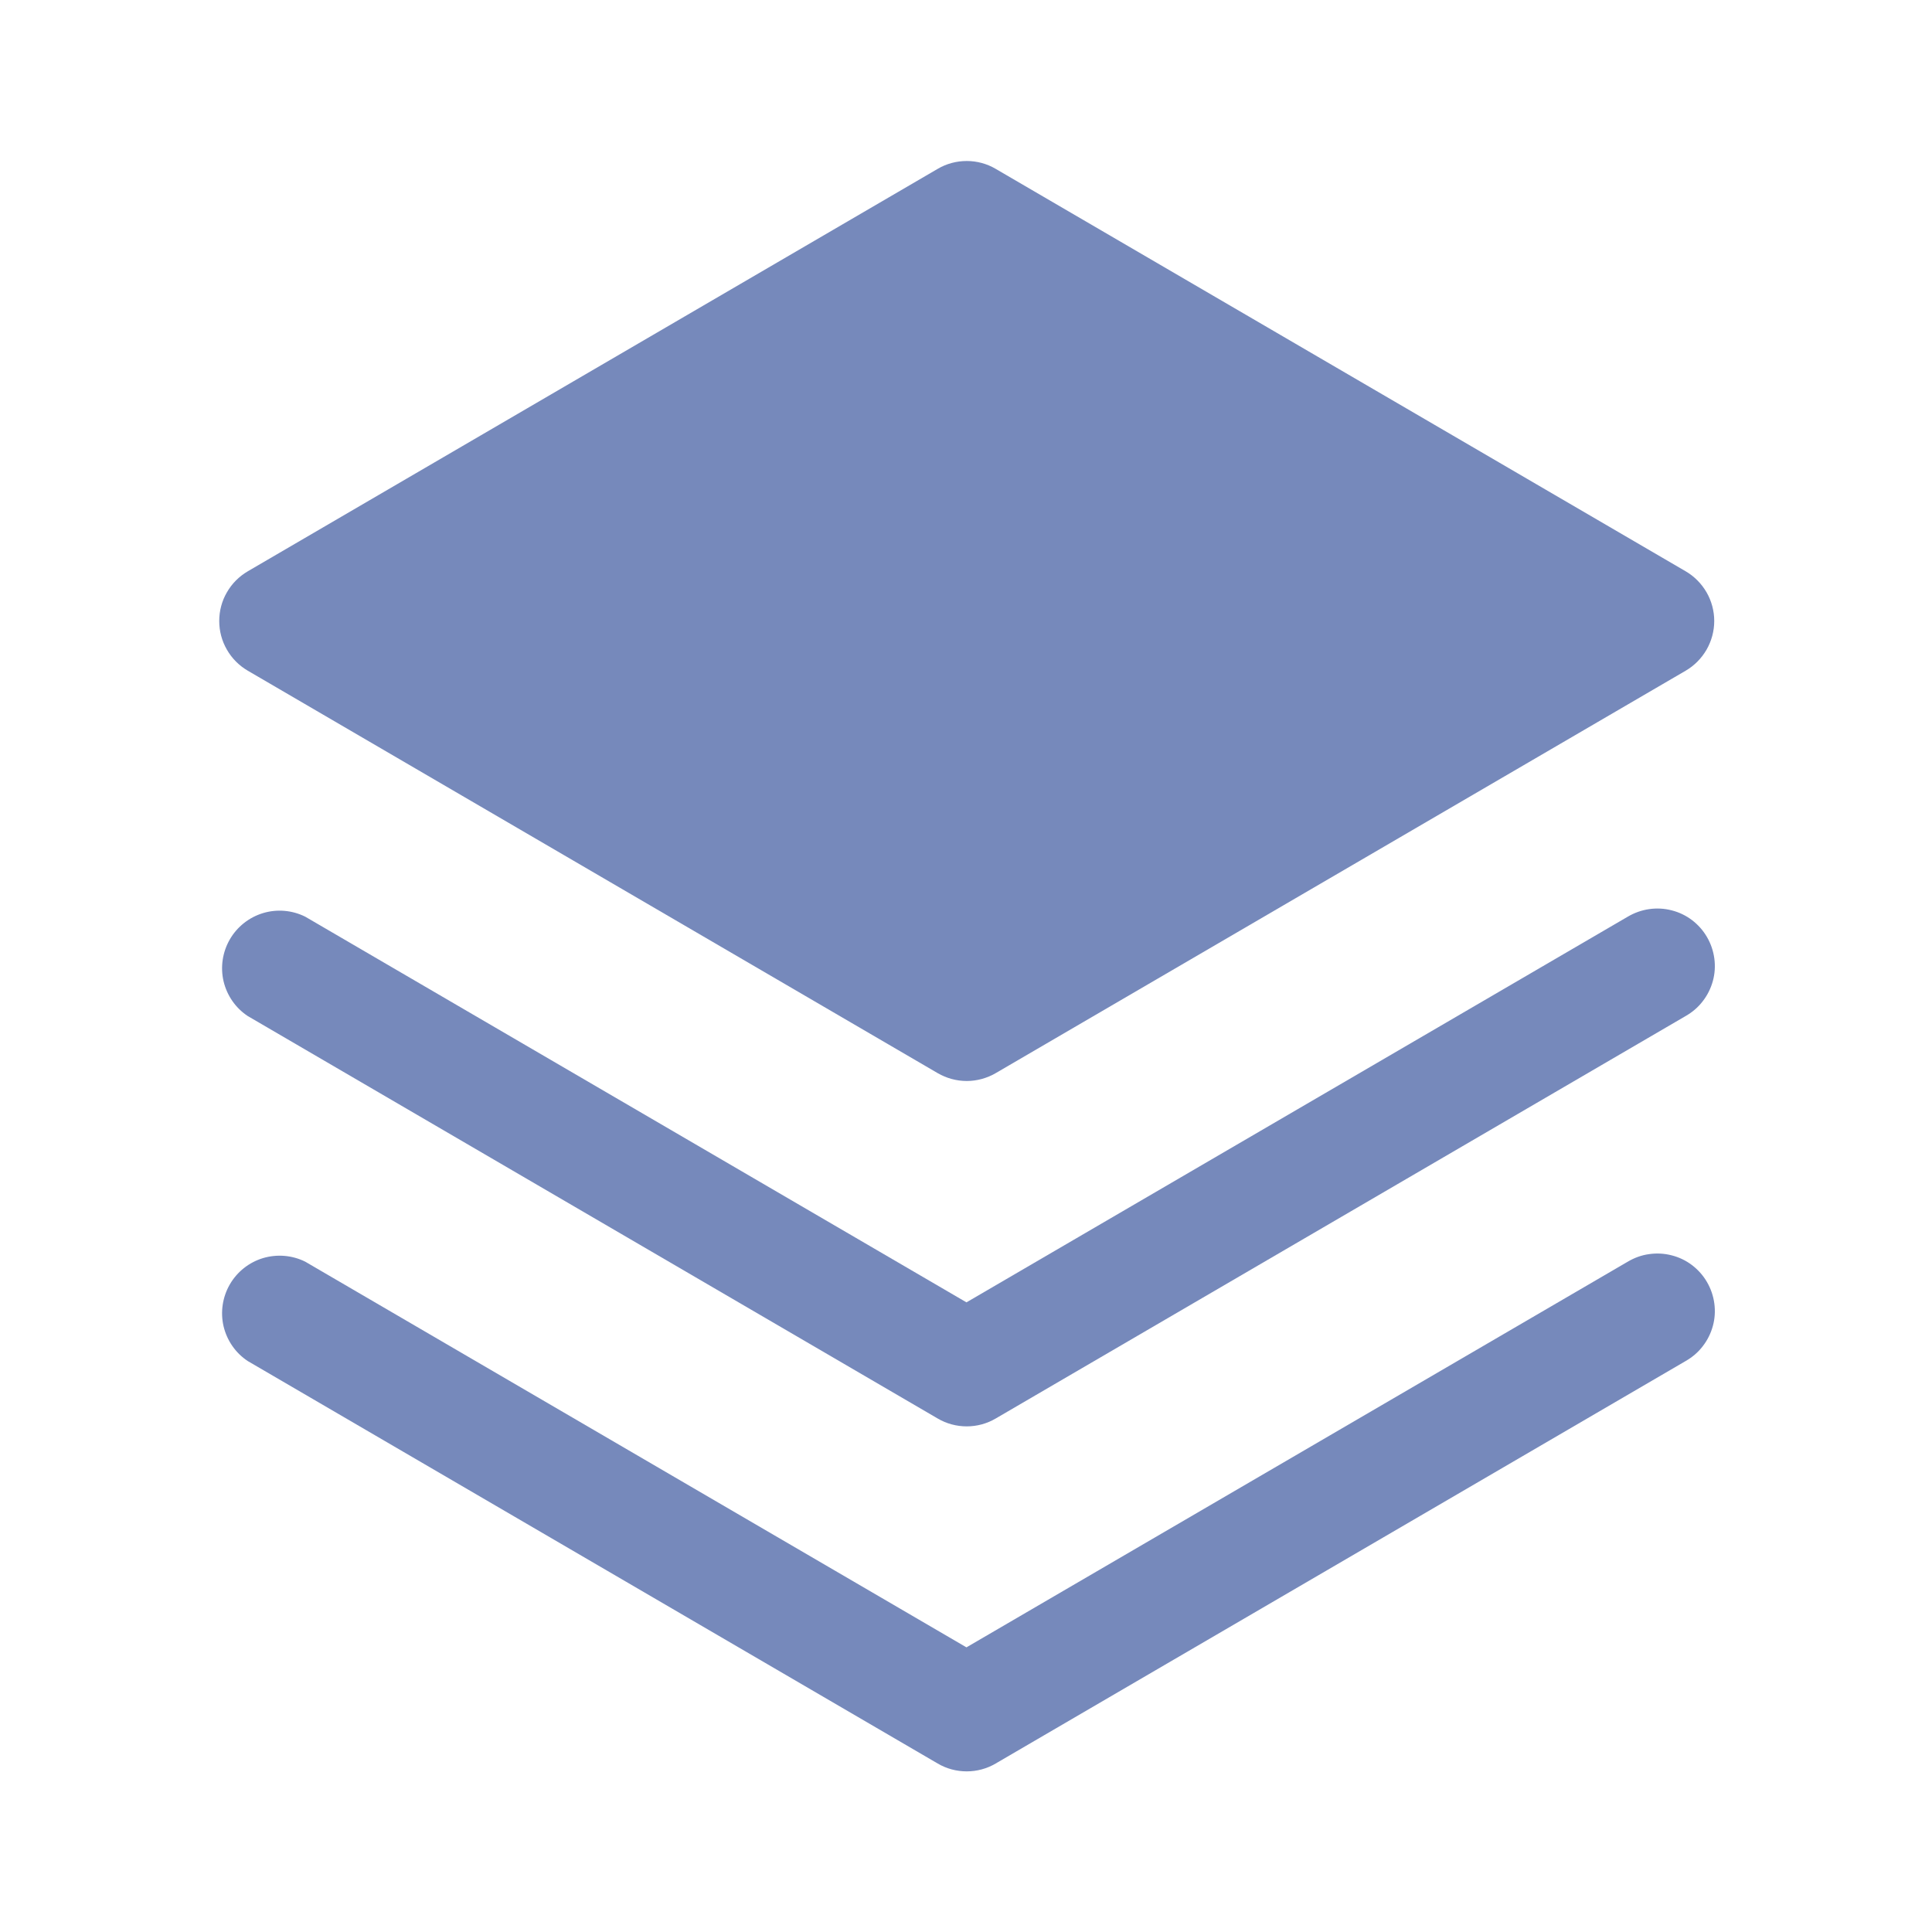
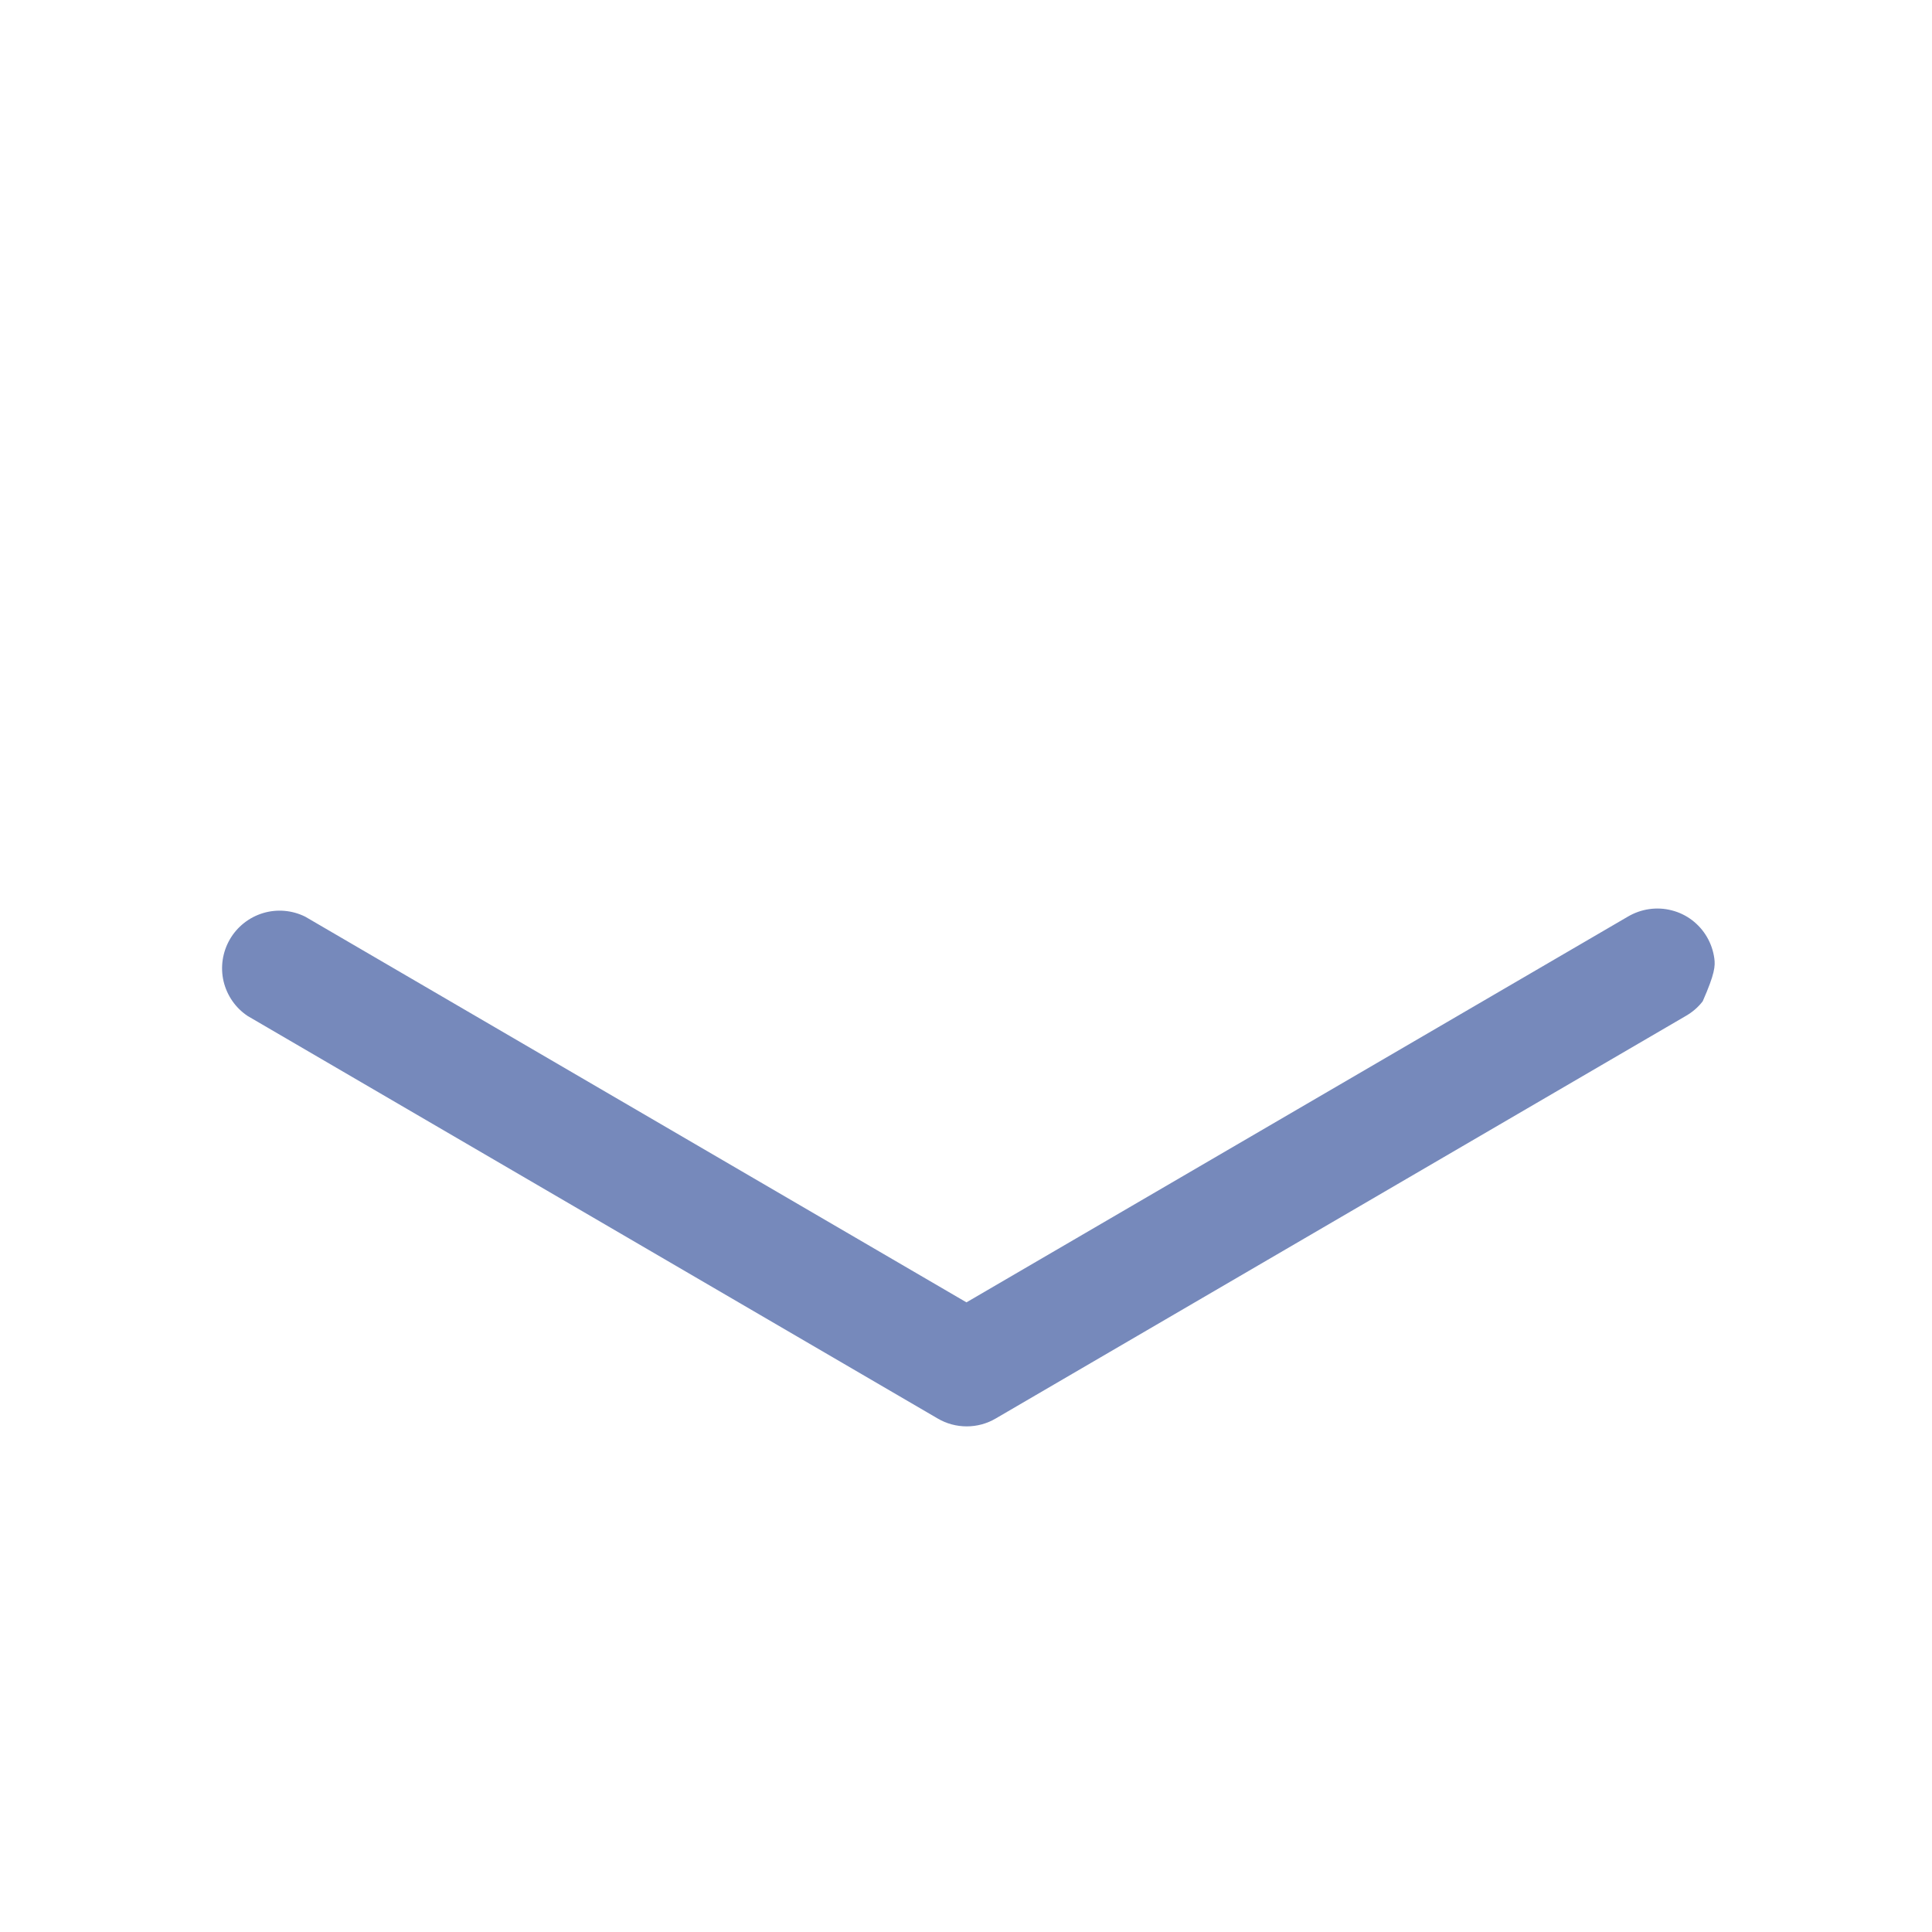
<svg xmlns="http://www.w3.org/2000/svg" width="21" height="21" viewBox="0 0 21 21" fill="none">
  <g id="ph:stack-fill">
    <g id="Group">
-       <path id="Vector" d="M17.693 13.714L10.505 17.906L3.318 13.714C3.175 13.643 3.011 13.63 2.859 13.675C2.707 13.721 2.578 13.823 2.498 13.961C2.419 14.098 2.394 14.261 2.43 14.416C2.467 14.571 2.56 14.706 2.693 14.794L10.193 19.169C10.288 19.225 10.397 19.254 10.508 19.254C10.618 19.254 10.727 19.225 10.822 19.169L18.322 14.794C18.394 14.753 18.458 14.699 18.508 14.633C18.559 14.568 18.596 14.493 18.618 14.413C18.64 14.333 18.645 14.25 18.634 14.168C18.623 14.086 18.596 14.007 18.554 13.935C18.513 13.864 18.457 13.801 18.391 13.751C18.325 13.701 18.25 13.665 18.17 13.645C18.09 13.624 18.006 13.62 17.924 13.632C17.842 13.643 17.764 13.672 17.693 13.714Z" fill="#7689BB" />
-       <path id="Vector_2" d="M17.693 9.964L10.505 14.156L3.318 9.964C3.175 9.893 3.011 9.879 2.859 9.925C2.707 9.971 2.578 10.073 2.498 10.211C2.419 10.348 2.394 10.511 2.43 10.666C2.467 10.821 2.56 10.956 2.693 11.044L10.193 15.419C10.288 15.475 10.397 15.504 10.508 15.504C10.618 15.504 10.727 15.475 10.822 15.419L18.322 11.044C18.394 11.003 18.458 10.949 18.508 10.883C18.559 10.818 18.596 10.743 18.618 10.663C18.64 10.583 18.645 10.5 18.634 10.418C18.623 10.336 18.596 10.257 18.554 10.185C18.513 10.114 18.457 10.051 18.391 10.001C18.325 9.951 18.25 9.915 18.17 9.895C18.09 9.874 18.006 9.87 17.924 9.882C17.842 9.894 17.764 9.922 17.693 9.964Z" fill="#7689BB" />
-       <path id="Vector_3" d="M2.693 7.29L10.193 11.665C10.288 11.72 10.397 11.75 10.508 11.75C10.618 11.75 10.727 11.72 10.822 11.665L18.323 7.29C18.417 7.235 18.495 7.156 18.55 7.061C18.604 6.966 18.633 6.859 18.633 6.75C18.633 6.641 18.604 6.533 18.55 6.439C18.495 6.344 18.417 6.265 18.323 6.21L10.822 1.835C10.727 1.779 10.618 1.75 10.508 1.75C10.397 1.75 10.288 1.779 10.193 1.835L2.693 6.21C2.599 6.265 2.52 6.344 2.466 6.439C2.411 6.533 2.383 6.641 2.383 6.75C2.383 6.859 2.411 6.966 2.466 7.061C2.52 7.156 2.599 7.235 2.693 7.29Z" fill="#7689BB" />
+       <path id="Vector_2" d="M17.693 9.964L10.505 14.156L3.318 9.964C3.175 9.893 3.011 9.879 2.859 9.925C2.707 9.971 2.578 10.073 2.498 10.211C2.419 10.348 2.394 10.511 2.43 10.666C2.467 10.821 2.56 10.956 2.693 11.044L10.193 15.419C10.288 15.475 10.397 15.504 10.508 15.504C10.618 15.504 10.727 15.475 10.822 15.419L18.322 11.044C18.394 11.003 18.458 10.949 18.508 10.883C18.64 10.583 18.645 10.5 18.634 10.418C18.623 10.336 18.596 10.257 18.554 10.185C18.513 10.114 18.457 10.051 18.391 10.001C18.325 9.951 18.25 9.915 18.17 9.895C18.09 9.874 18.006 9.87 17.924 9.882C17.842 9.894 17.764 9.922 17.693 9.964Z" fill="#7689BB" />
    </g>
  </g>
</svg>